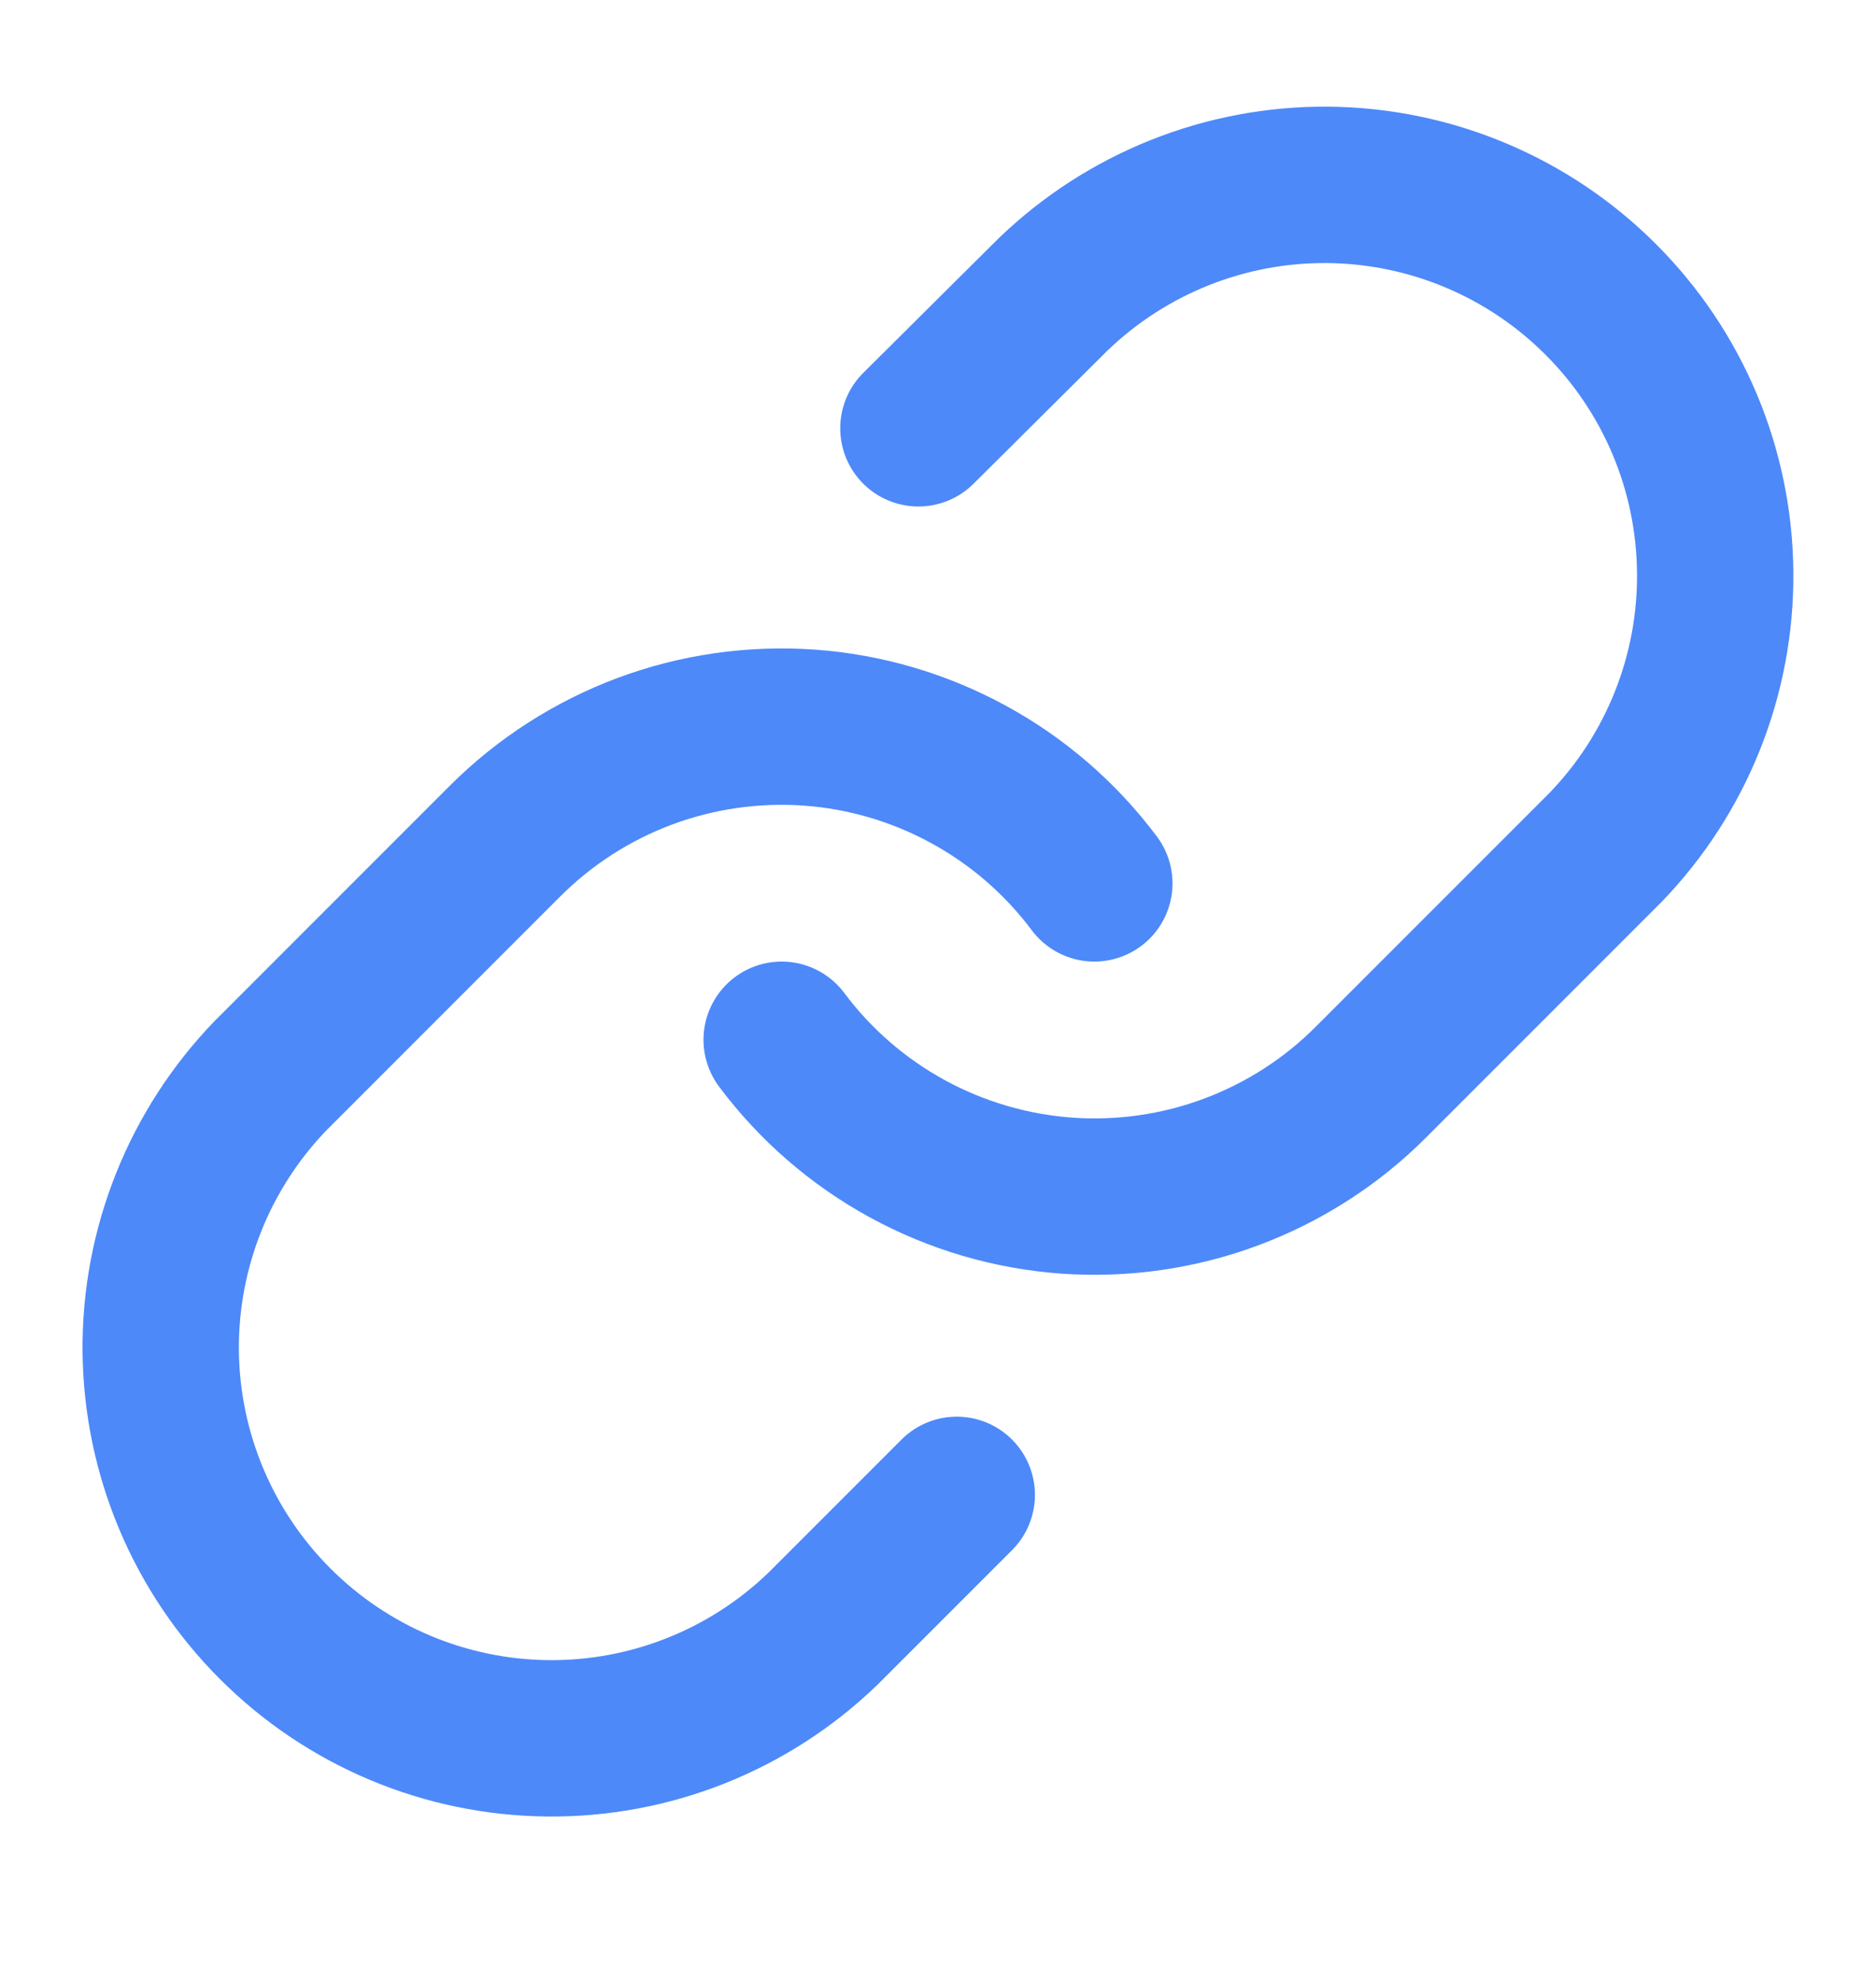
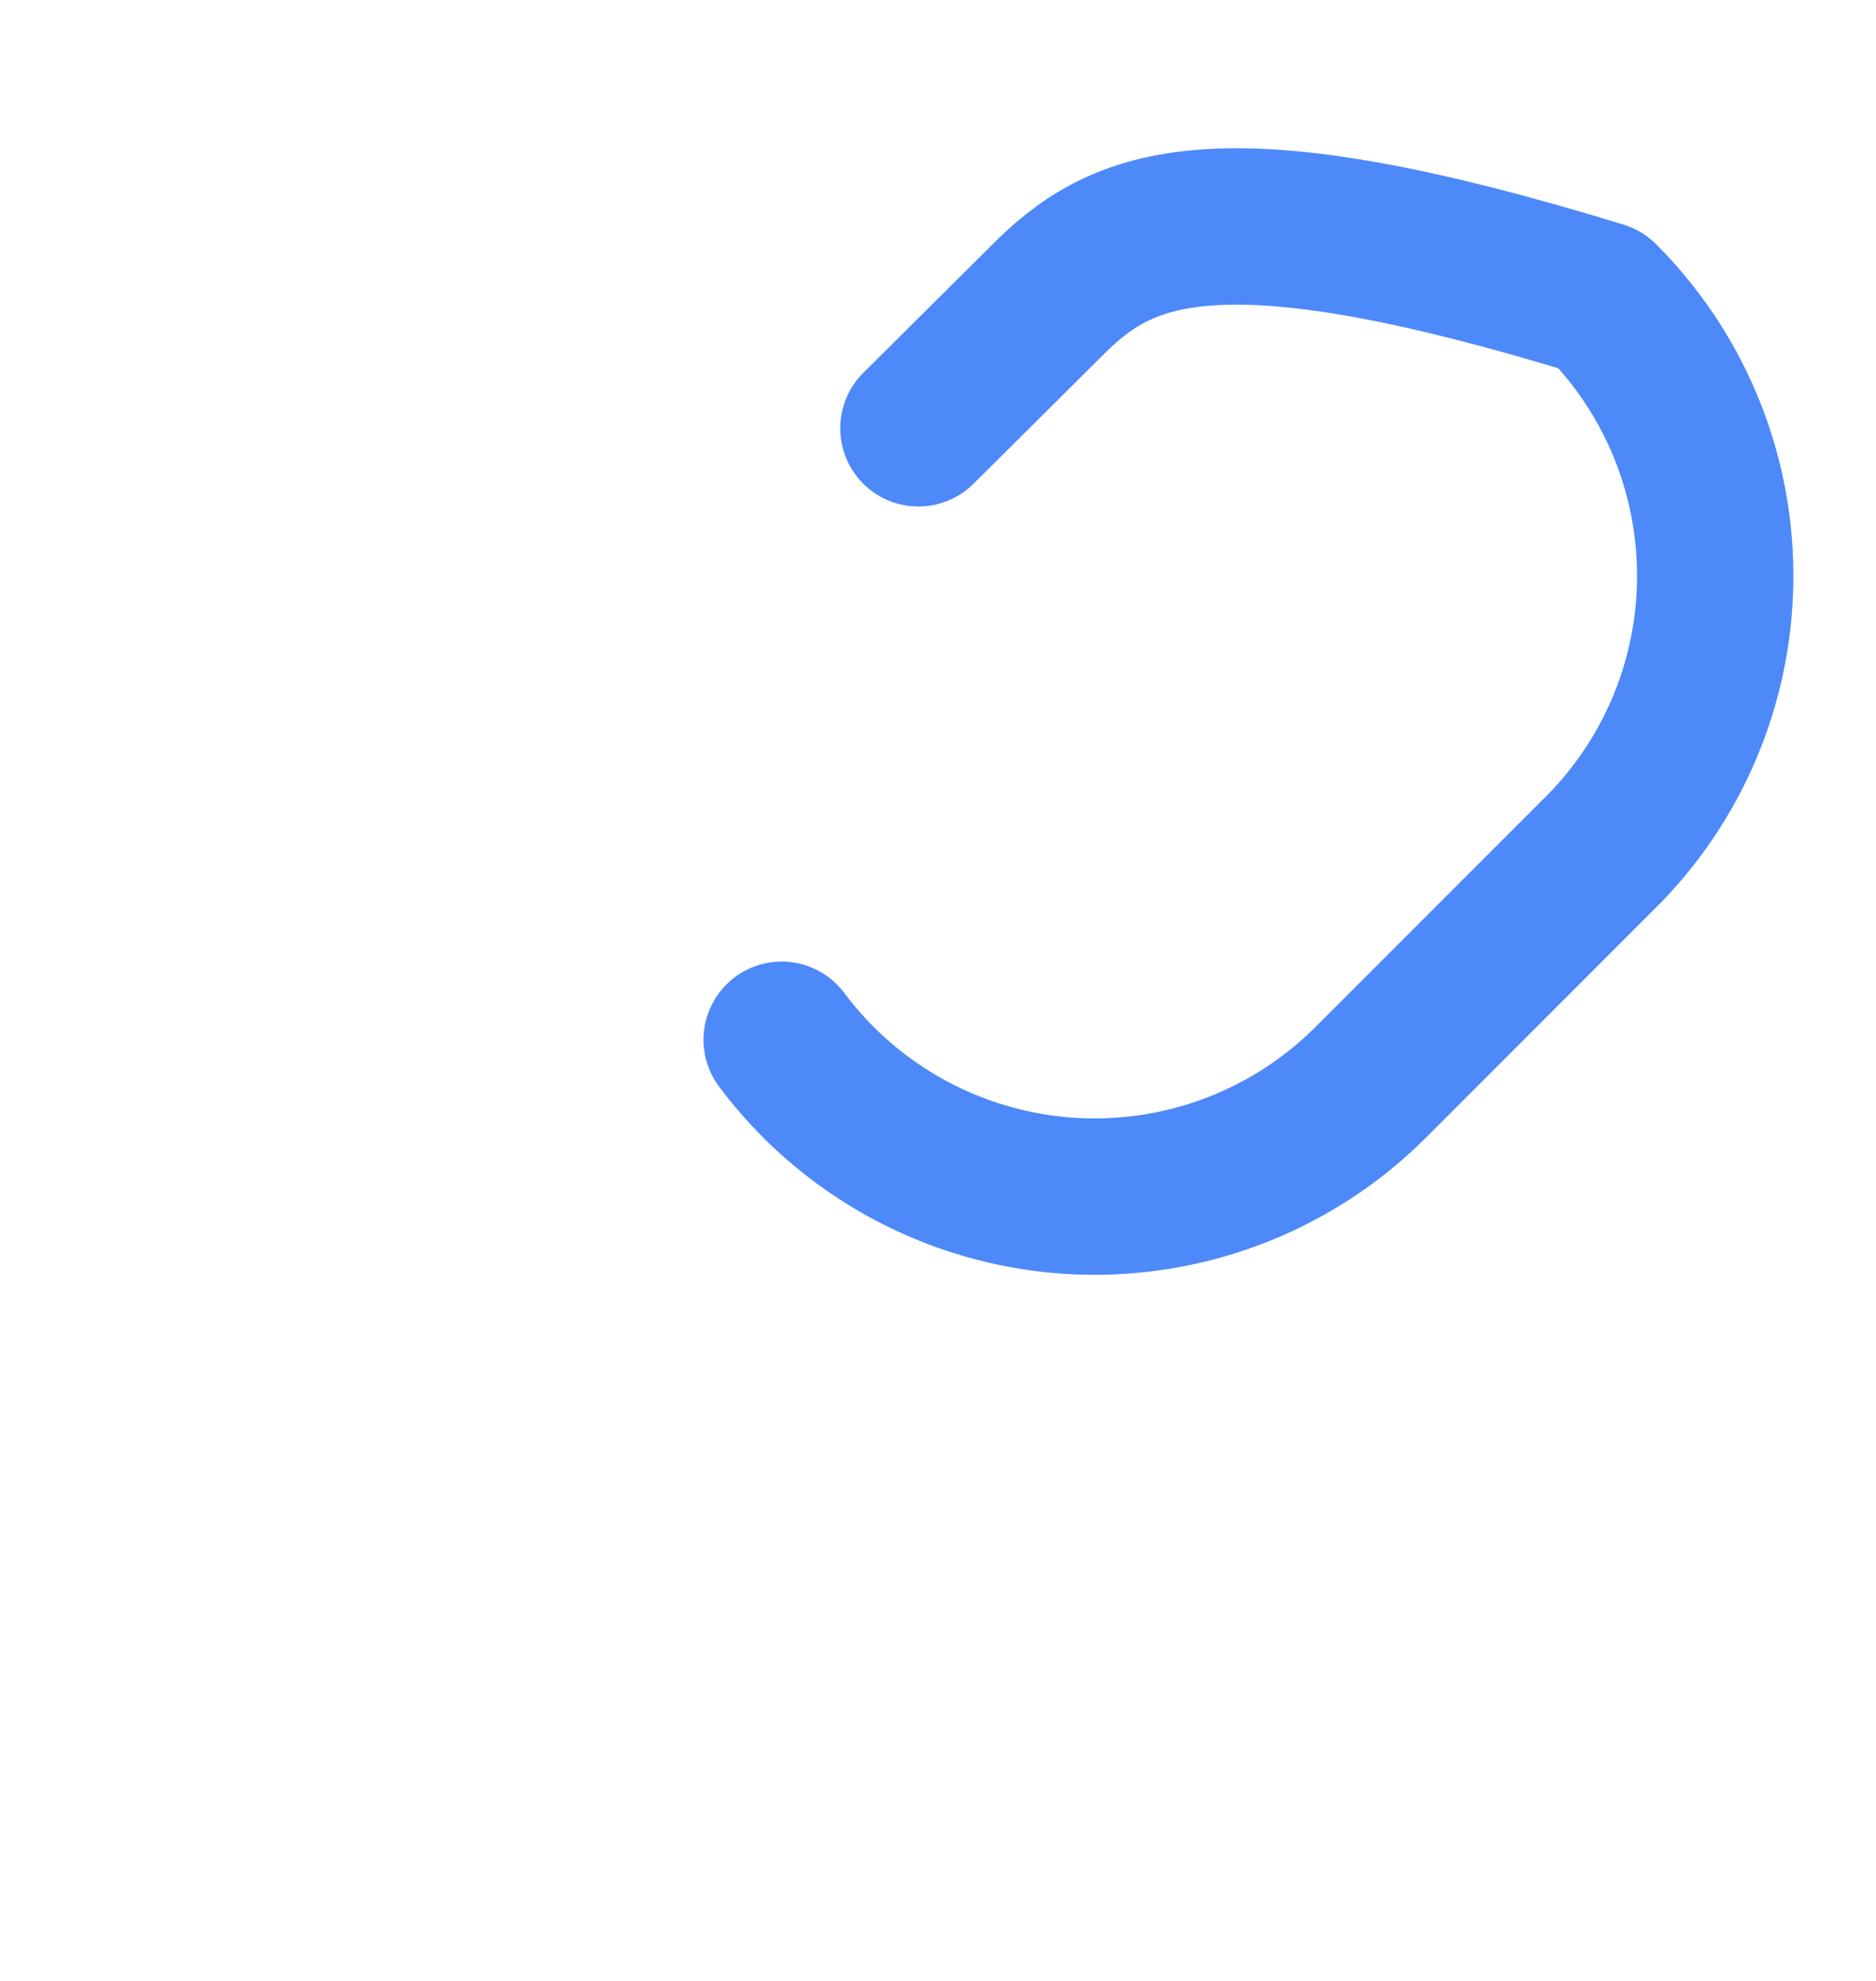
<svg xmlns="http://www.w3.org/2000/svg" width="18" height="19" viewBox="0 0 18 19" fill="none">
  <g id="Frame">
-     <path id="Vector" d="M7.5 9.973C7.822 10.404 8.233 10.76 8.705 11.018C9.177 11.276 9.699 11.429 10.235 11.468C10.771 11.506 11.31 11.429 11.813 11.241C12.317 11.053 12.775 10.759 13.155 10.378L15.405 8.128C16.088 7.421 16.466 6.474 16.457 5.491C16.449 4.507 16.055 3.567 15.359 2.872C14.664 2.176 13.723 1.782 12.74 1.773C11.757 1.765 10.81 2.143 10.102 2.826L8.812 4.108" stroke="#4D89F9" stroke-width="1.5" stroke-linecap="round" stroke-linejoin="round" />
-     <path id="Vector_2" d="M10.5 8.473C10.178 8.043 9.767 7.686 9.295 7.429C8.823 7.171 8.301 7.017 7.765 6.979C7.229 6.941 6.69 7.018 6.186 7.206C5.683 7.394 5.225 7.688 4.845 8.068L2.595 10.318C1.912 11.026 1.534 11.973 1.542 12.956C1.551 13.939 1.945 14.88 2.641 15.575C3.336 16.27 4.276 16.665 5.26 16.673C6.243 16.682 7.19 16.304 7.897 15.621L9.18 14.338" stroke="#4D89F9" stroke-width="1.5" stroke-linecap="round" stroke-linejoin="round" />
+     <path id="Vector" d="M7.5 9.973C7.822 10.404 8.233 10.76 8.705 11.018C9.177 11.276 9.699 11.429 10.235 11.468C10.771 11.506 11.31 11.429 11.813 11.241C12.317 11.053 12.775 10.759 13.155 10.378L15.405 8.128C16.088 7.421 16.466 6.474 16.457 5.491C16.449 4.507 16.055 3.567 15.359 2.872C11.757 1.765 10.81 2.143 10.102 2.826L8.812 4.108" stroke="#4D89F9" stroke-width="1.5" stroke-linecap="round" stroke-linejoin="round" />
  </g>
</svg>